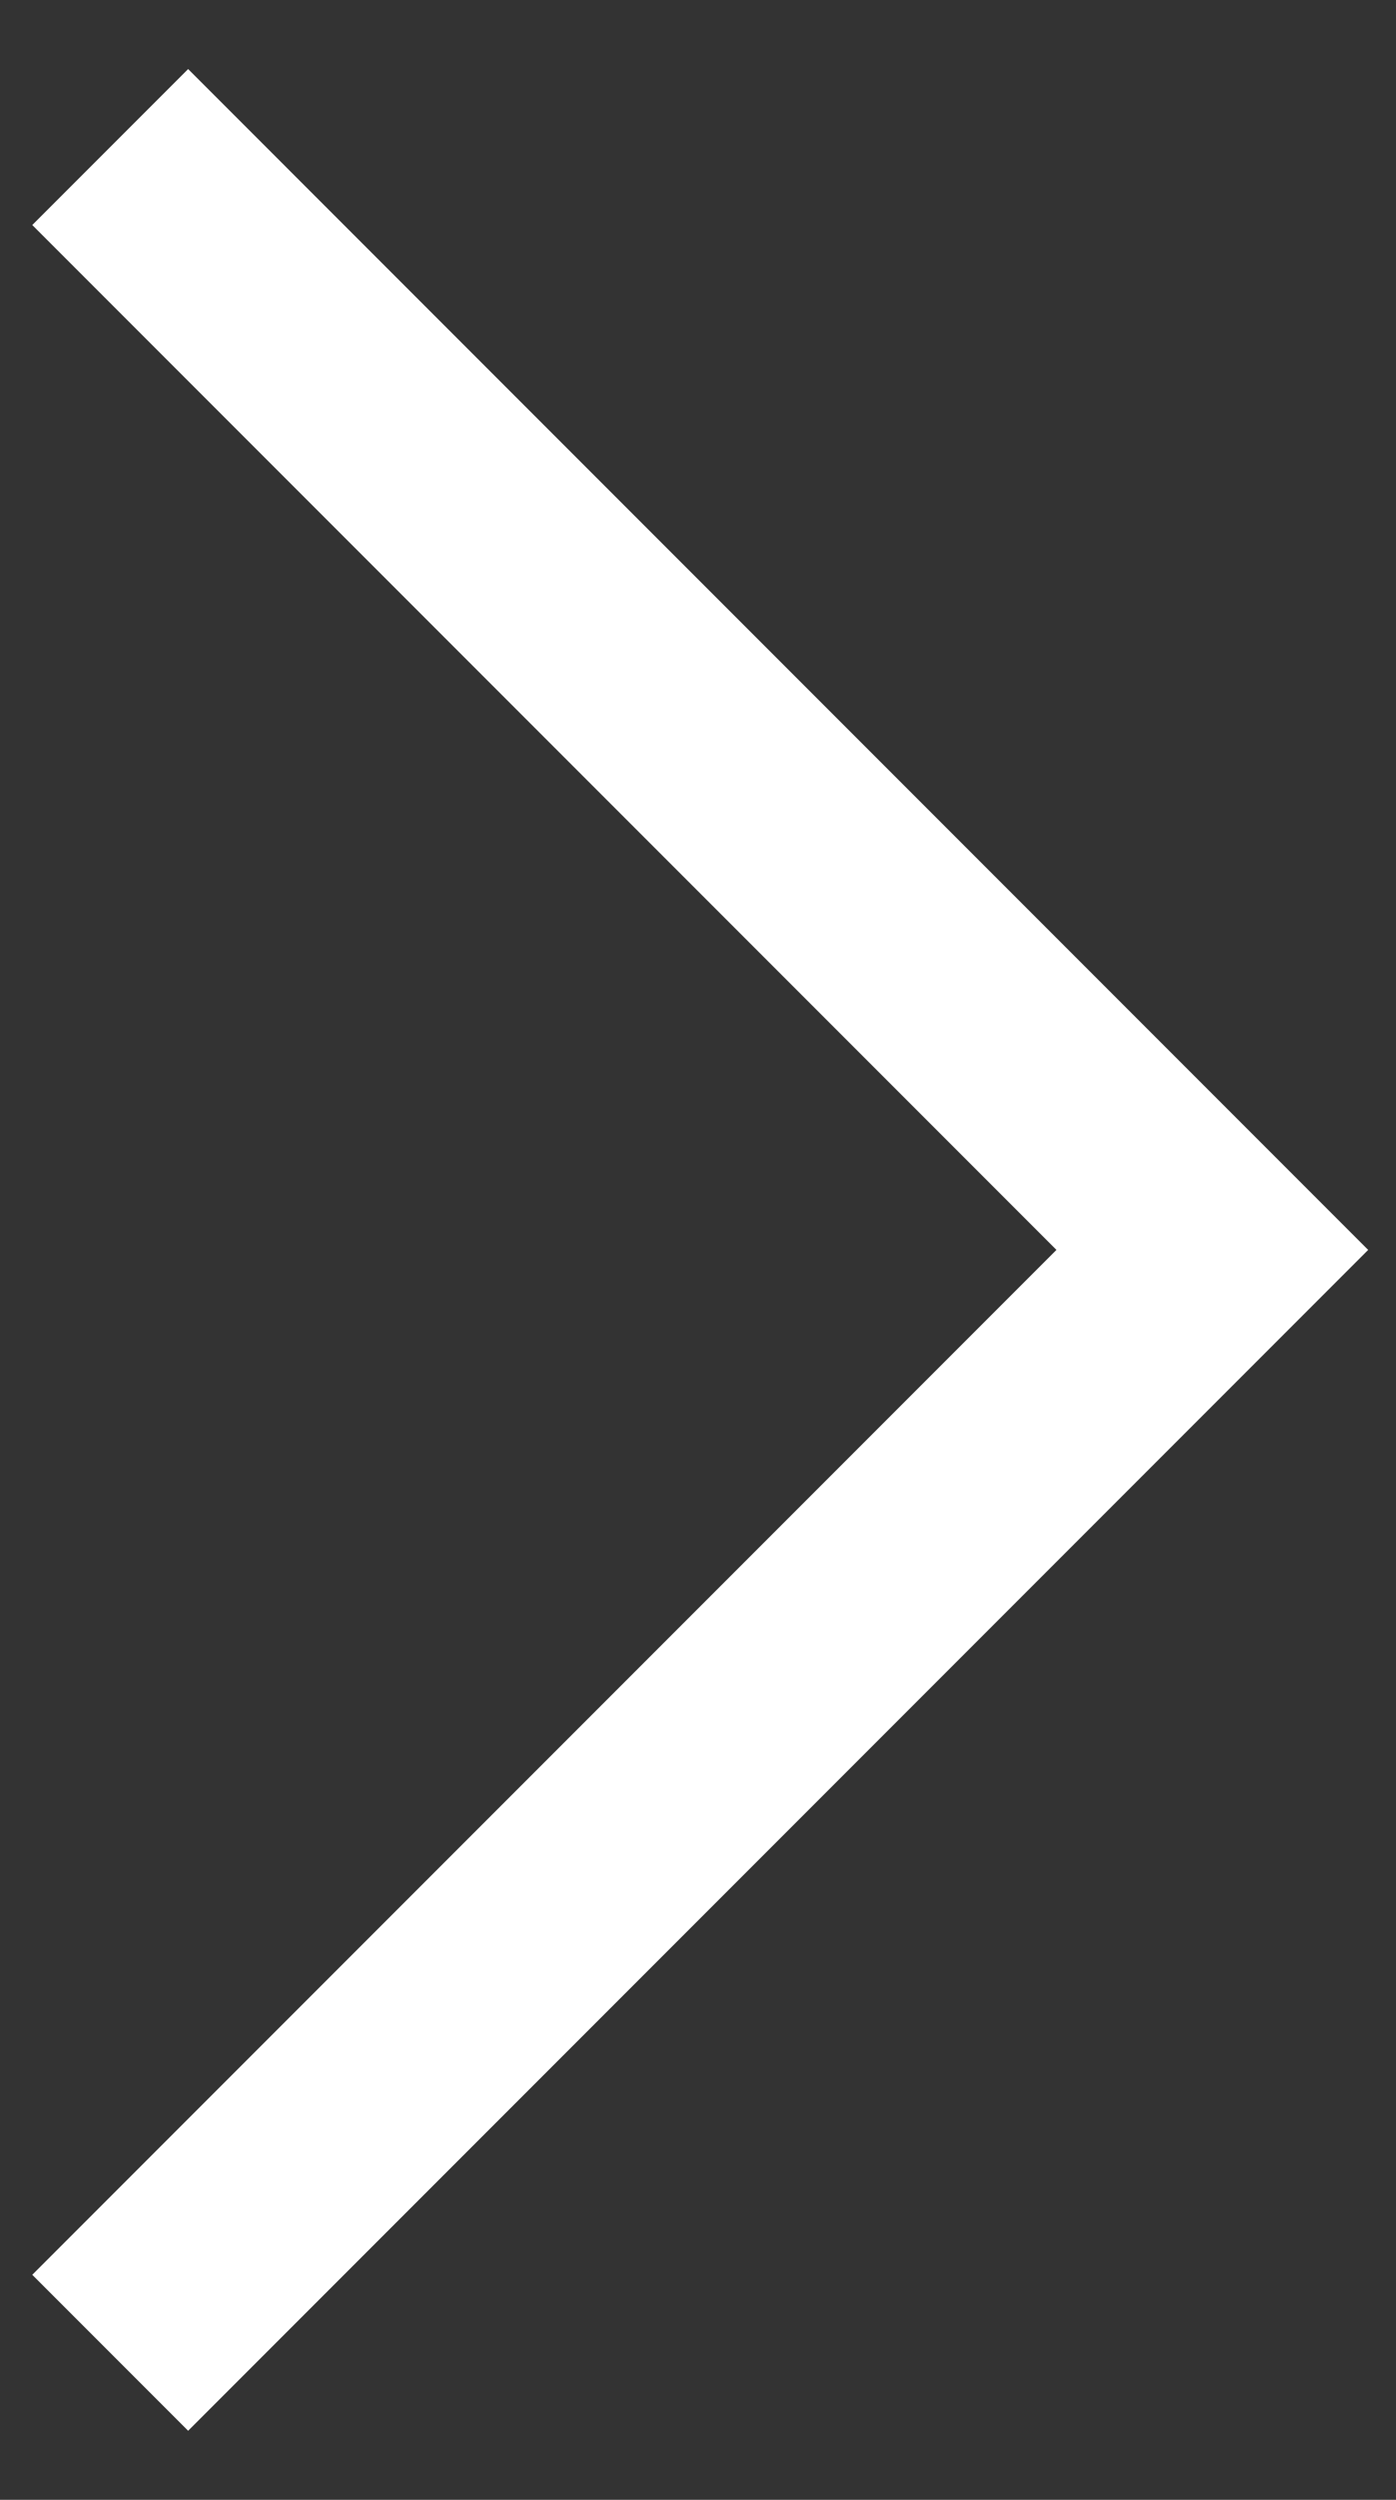
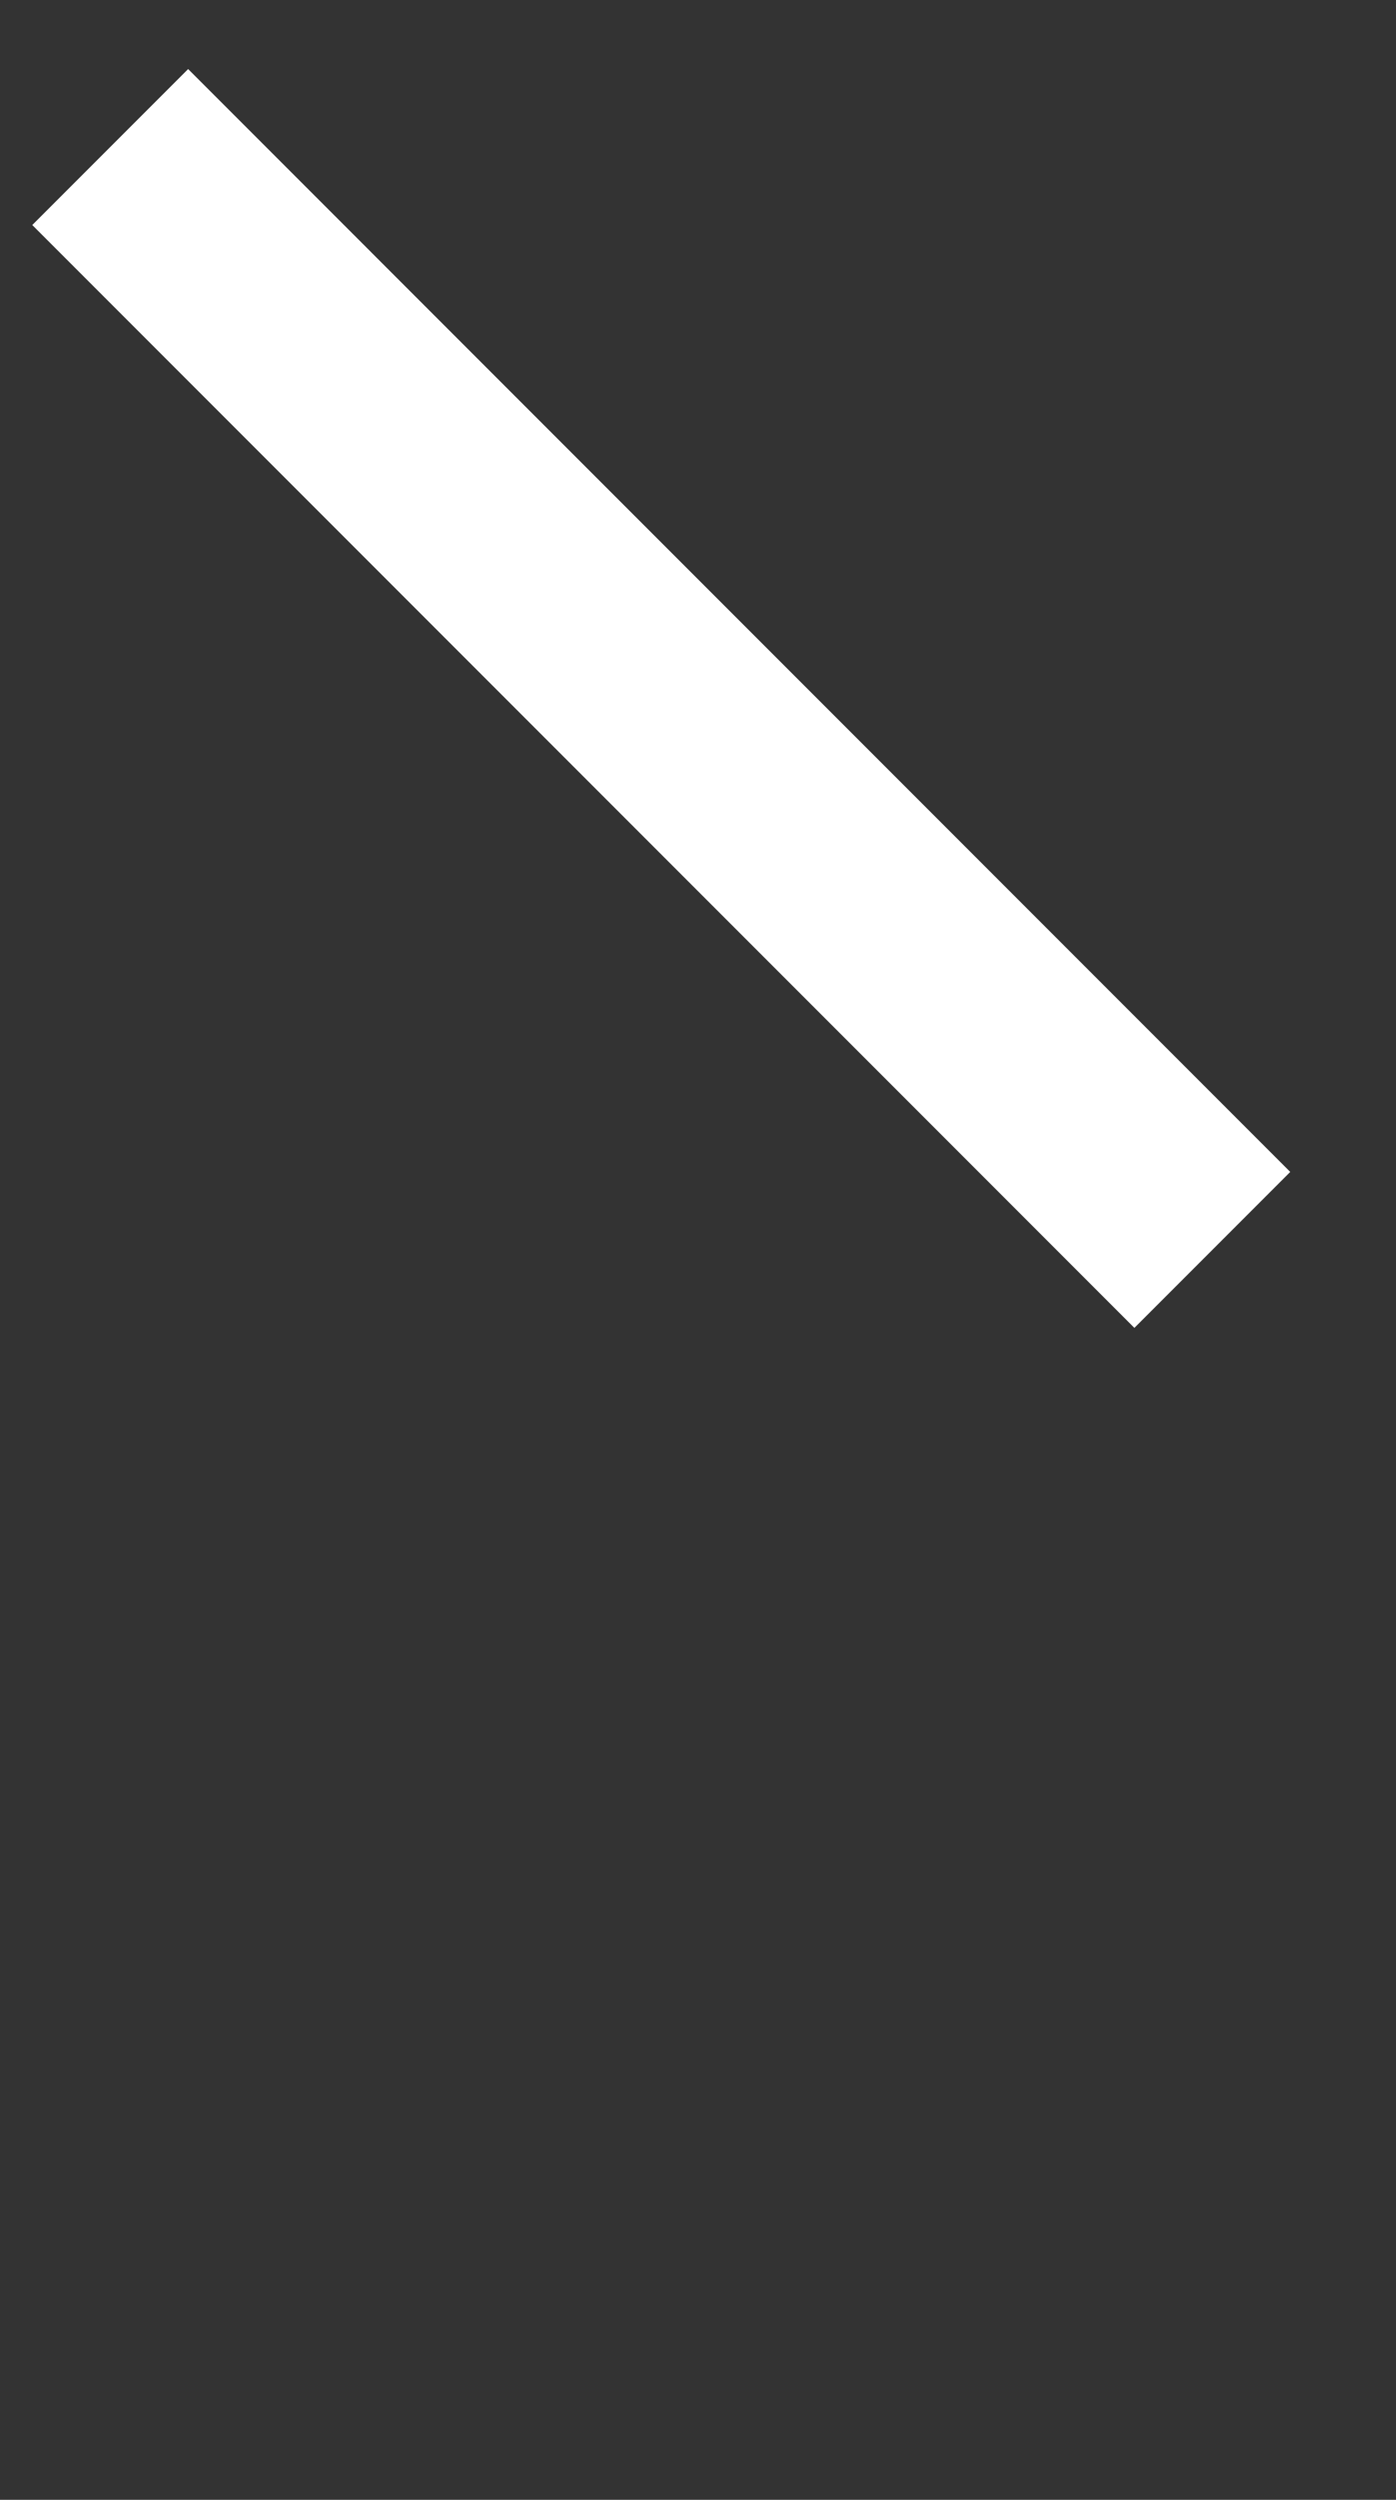
<svg xmlns="http://www.w3.org/2000/svg" width="19" height="34" viewBox="0 0 19 34" fill="none">
  <rect x="0" y="0" width="19" height="34" fill="#333333" stroke="none" />
-   <path d="M1.5 2L16.5 17L1.5 32" stroke="white" stroke-width="3" />
+   <path d="M1.5 2L16.5 17" stroke="white" stroke-width="3" />
</svg>